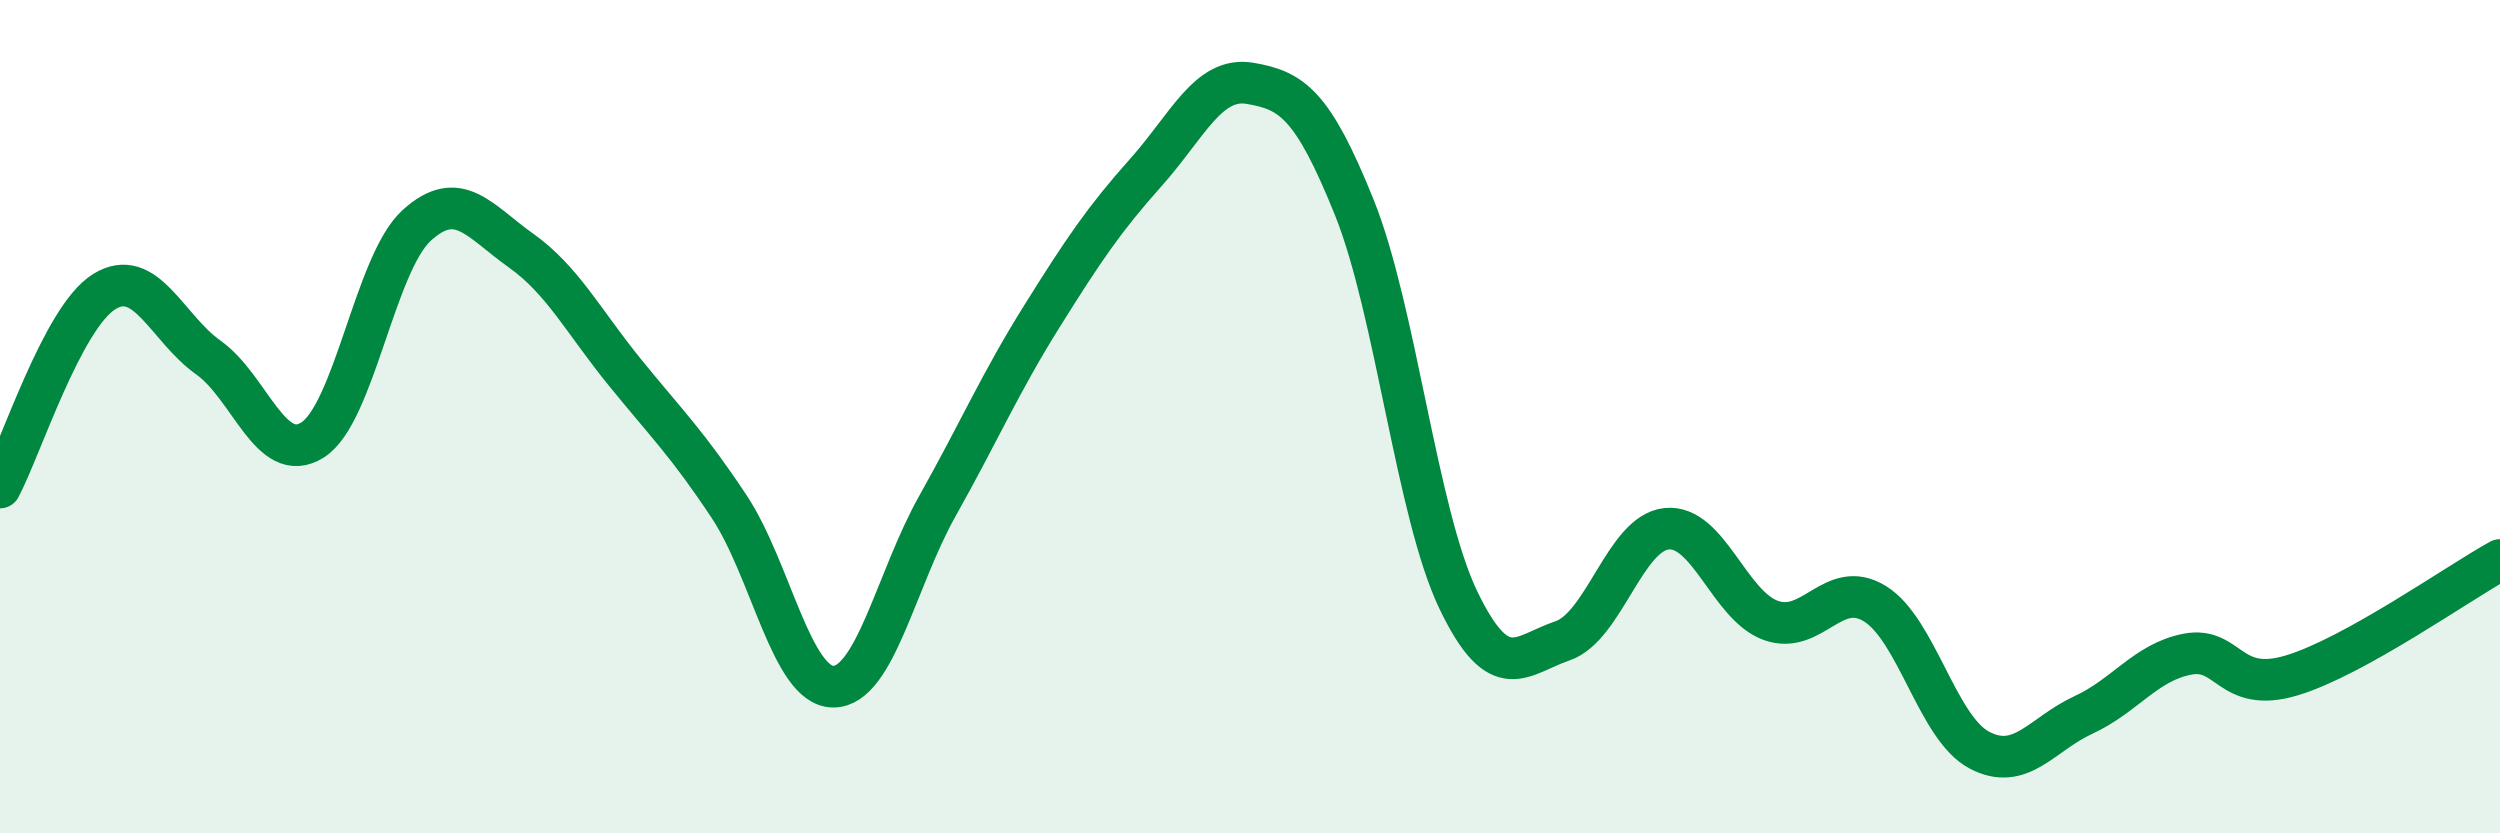
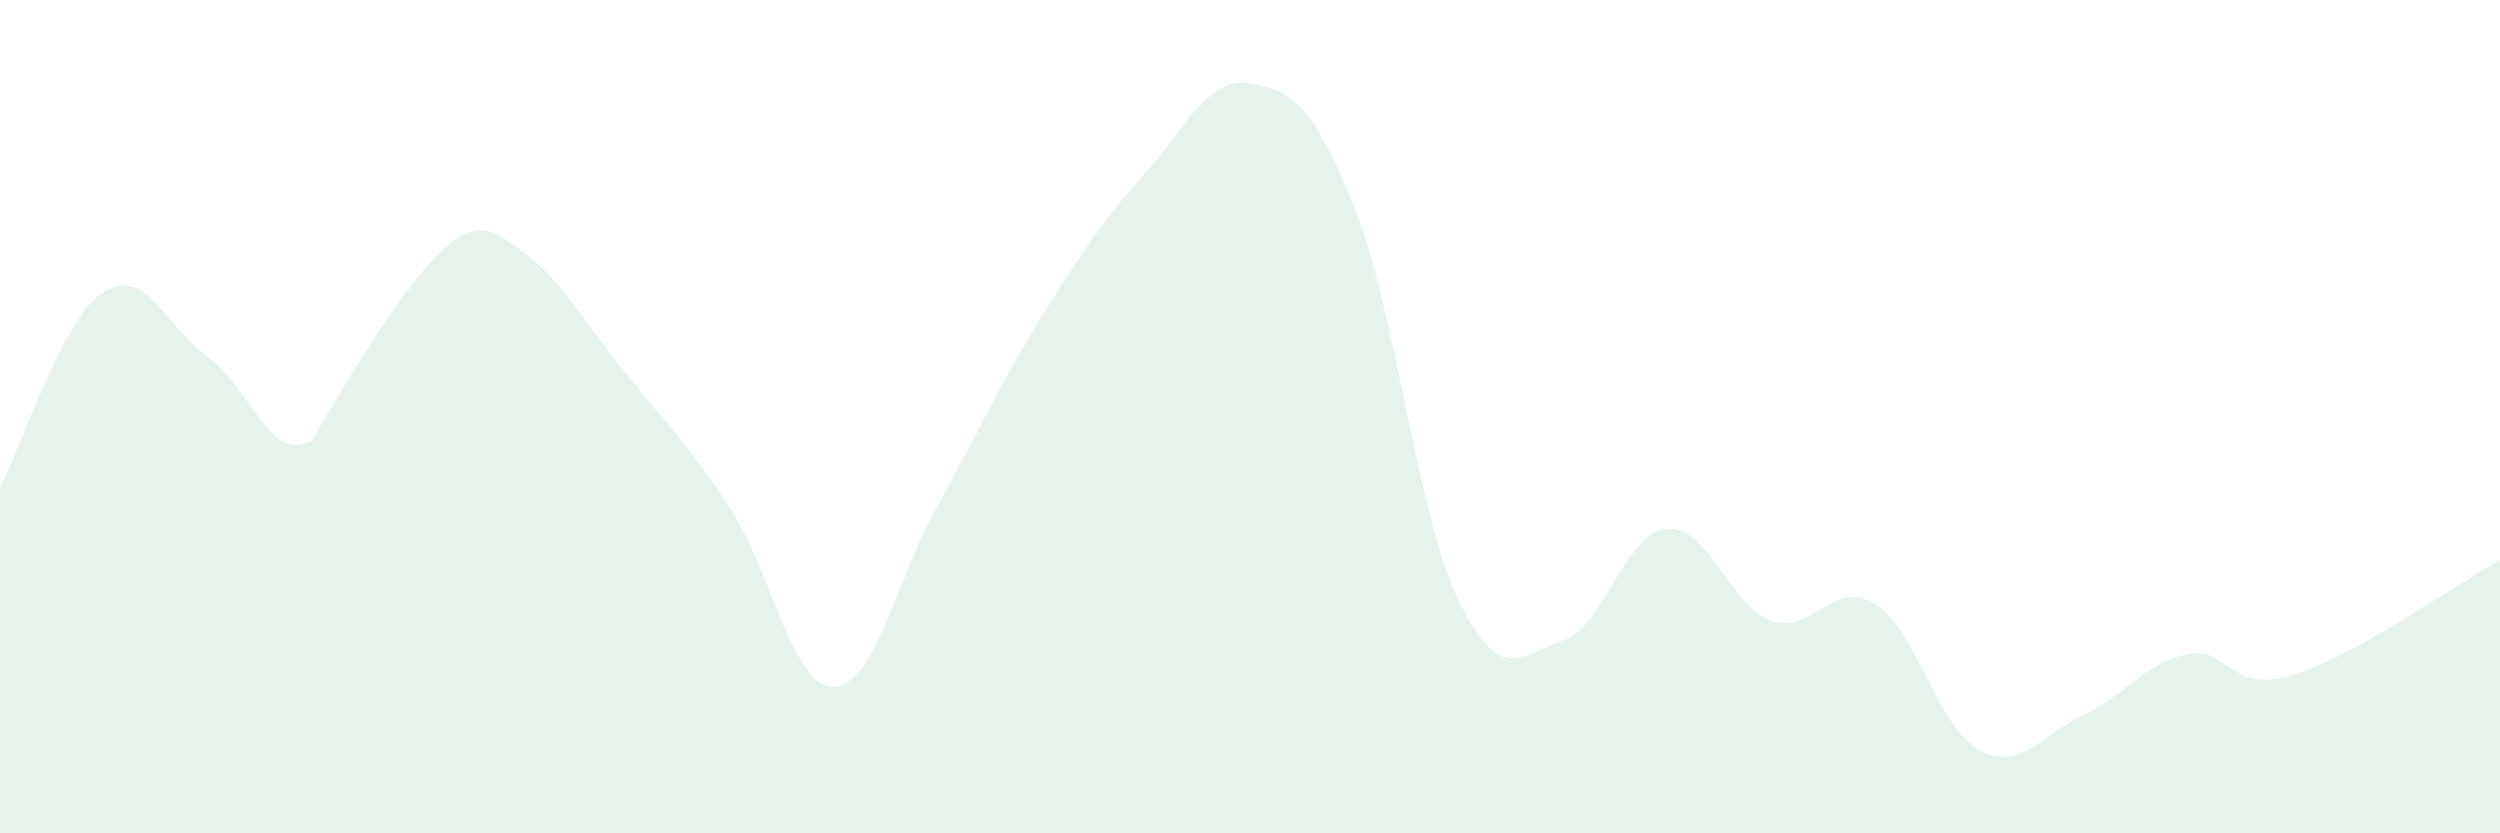
<svg xmlns="http://www.w3.org/2000/svg" width="60" height="20" viewBox="0 0 60 20">
-   <path d="M 0,11.7 C 0.5,10.76 1.5,7.62 2.5,7 C 3.5,6.38 4,7.87 5,8.58 C 6,9.29 6.5,11.19 7.5,10.56 C 8.5,9.93 9,6.32 10,5.41 C 11,4.5 11.5,5.3 12.5,6.01 C 13.5,6.72 14,7.71 15,8.94 C 16,10.17 16.5,10.65 17.5,12.16 C 18.5,13.67 19,16.48 20,16.48 C 21,16.48 21.5,13.92 22.5,12.14 C 23.5,10.36 24,9.2 25,7.6 C 26,6 26.5,5.26 27.5,4.14 C 28.5,3.02 29,1.83 30,2 C 31,2.17 31.5,2.49 32.5,4.97 C 33.5,7.45 34,12.32 35,14.4 C 36,16.48 36.5,15.72 37.5,15.38 C 38.5,15.04 39,12.79 40,12.69 C 41,12.59 41.5,14.53 42.5,14.89 C 43.5,15.25 44,13.87 45,14.49 C 46,15.11 46.5,17.47 47.5,18 C 48.5,18.53 49,17.62 50,17.16 C 51,16.7 51.5,15.89 52.5,15.7 C 53.5,15.51 53.5,16.66 55,16.21 C 56.5,15.76 59,13.99 60,13.44L60 20L0 20Z" fill="#008740" opacity="0.1" stroke-linecap="round" stroke-linejoin="round" />
-   <path d="M 0,11.7 C 0.5,10.76 1.5,7.62 2.5,7 C 3.5,6.38 4,7.87 5,8.58 C 6,9.29 6.5,11.19 7.5,10.56 C 8.5,9.93 9,6.32 10,5.41 C 11,4.5 11.5,5.3 12.5,6.01 C 13.5,6.72 14,7.71 15,8.94 C 16,10.17 16.5,10.65 17.5,12.16 C 18.5,13.67 19,16.48 20,16.48 C 21,16.48 21.5,13.92 22.5,12.14 C 23.5,10.36 24,9.2 25,7.6 C 26,6 26.5,5.26 27.5,4.14 C 28.5,3.02 29,1.83 30,2 C 31,2.17 31.5,2.49 32.5,4.97 C 33.5,7.45 34,12.32 35,14.4 C 36,16.48 36.5,15.72 37.5,15.38 C 38.5,15.04 39,12.79 40,12.69 C 41,12.59 41.5,14.53 42.5,14.89 C 43.5,15.25 44,13.87 45,14.49 C 46,15.11 46.5,17.47 47.5,18 C 48.5,18.53 49,17.62 50,17.16 C 51,16.7 51.5,15.89 52.5,15.7 C 53.5,15.51 53.5,16.66 55,16.21 C 56.5,15.76 59,13.99 60,13.44" stroke="#008740" stroke-width="1" fill="none" stroke-linecap="round" stroke-linejoin="round" />
+   <path d="M 0,11.7 C 0.5,10.76 1.5,7.62 2.5,7 C 3.5,6.38 4,7.87 5,8.58 C 6,9.29 6.5,11.19 7.5,10.56 C 11,4.5 11.5,5.3 12.5,6.01 C 13.5,6.72 14,7.71 15,8.94 C 16,10.17 16.5,10.65 17.5,12.16 C 18.5,13.67 19,16.48 20,16.48 C 21,16.48 21.5,13.92 22.5,12.14 C 23.5,10.36 24,9.2 25,7.6 C 26,6 26.5,5.26 27.5,4.14 C 28.5,3.02 29,1.83 30,2 C 31,2.17 31.5,2.49 32.5,4.97 C 33.5,7.45 34,12.32 35,14.4 C 36,16.48 36.5,15.72 37.5,15.38 C 38.5,15.04 39,12.79 40,12.69 C 41,12.59 41.5,14.53 42.5,14.89 C 43.5,15.25 44,13.87 45,14.49 C 46,15.11 46.5,17.47 47.5,18 C 48.5,18.53 49,17.62 50,17.16 C 51,16.7 51.5,15.89 52.5,15.7 C 53.5,15.51 53.5,16.66 55,16.21 C 56.5,15.76 59,13.99 60,13.44L60 20L0 20Z" fill="#008740" opacity="0.1" stroke-linecap="round" stroke-linejoin="round" />
</svg>